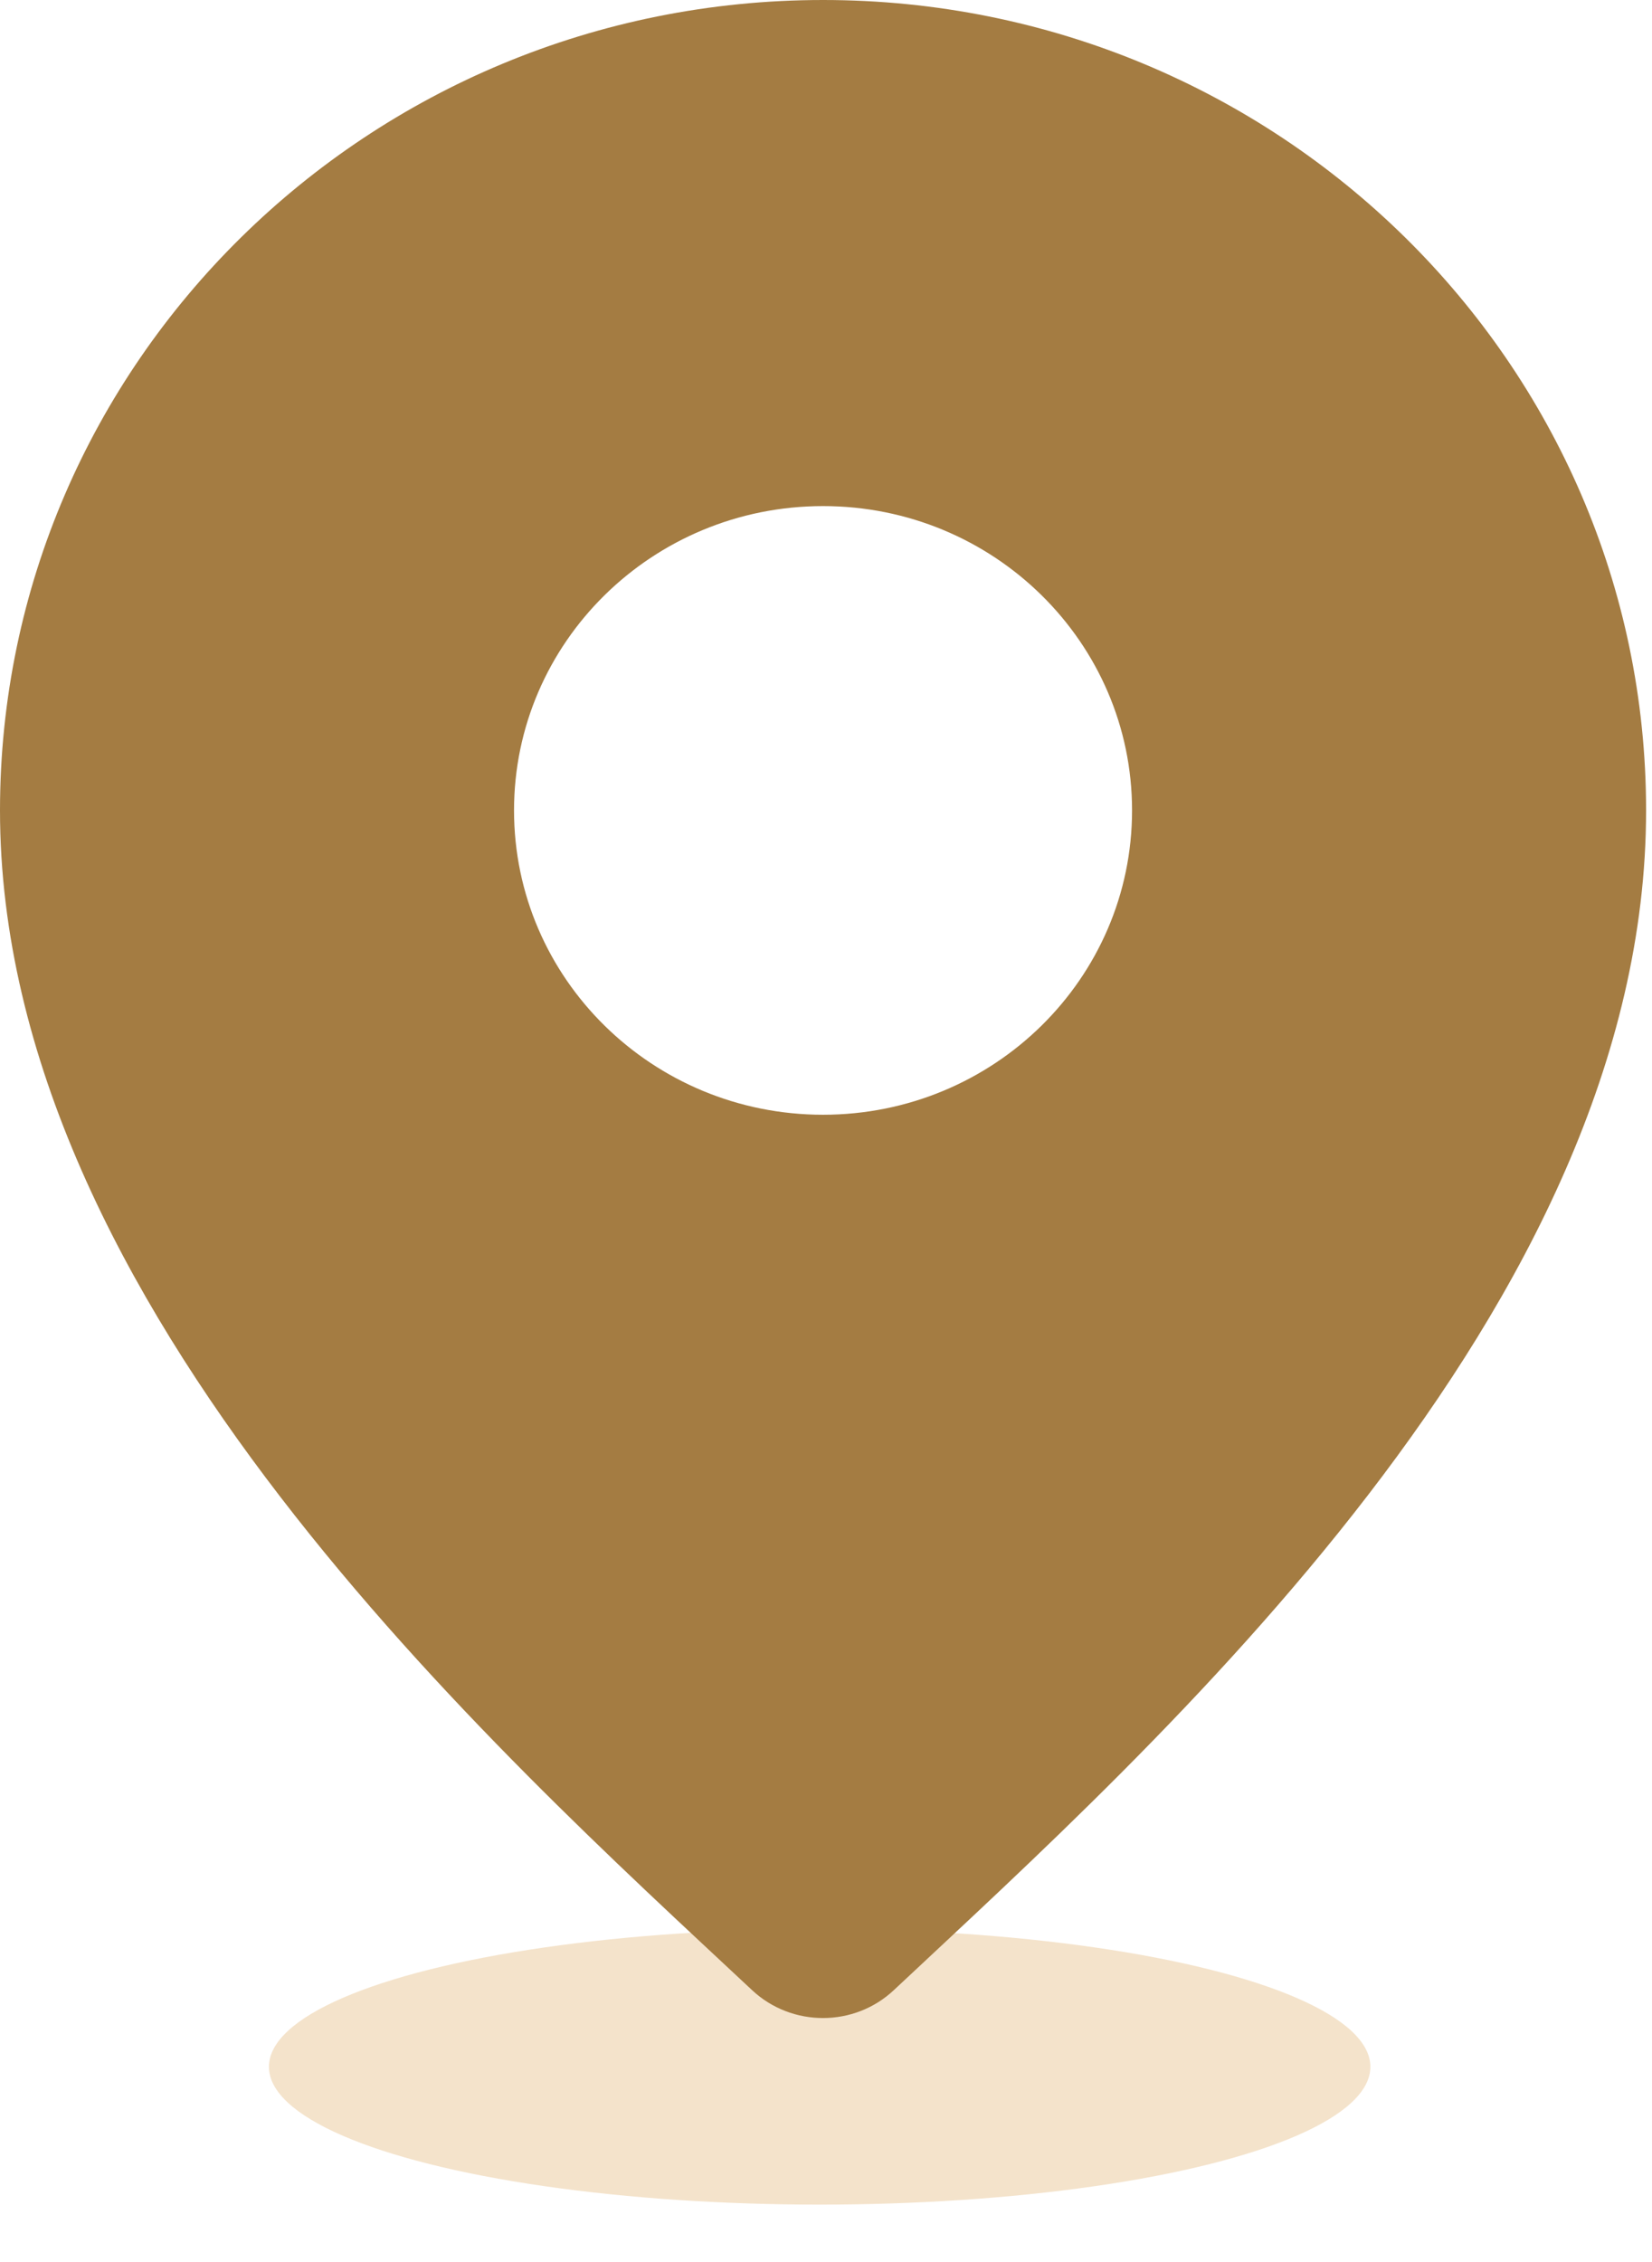
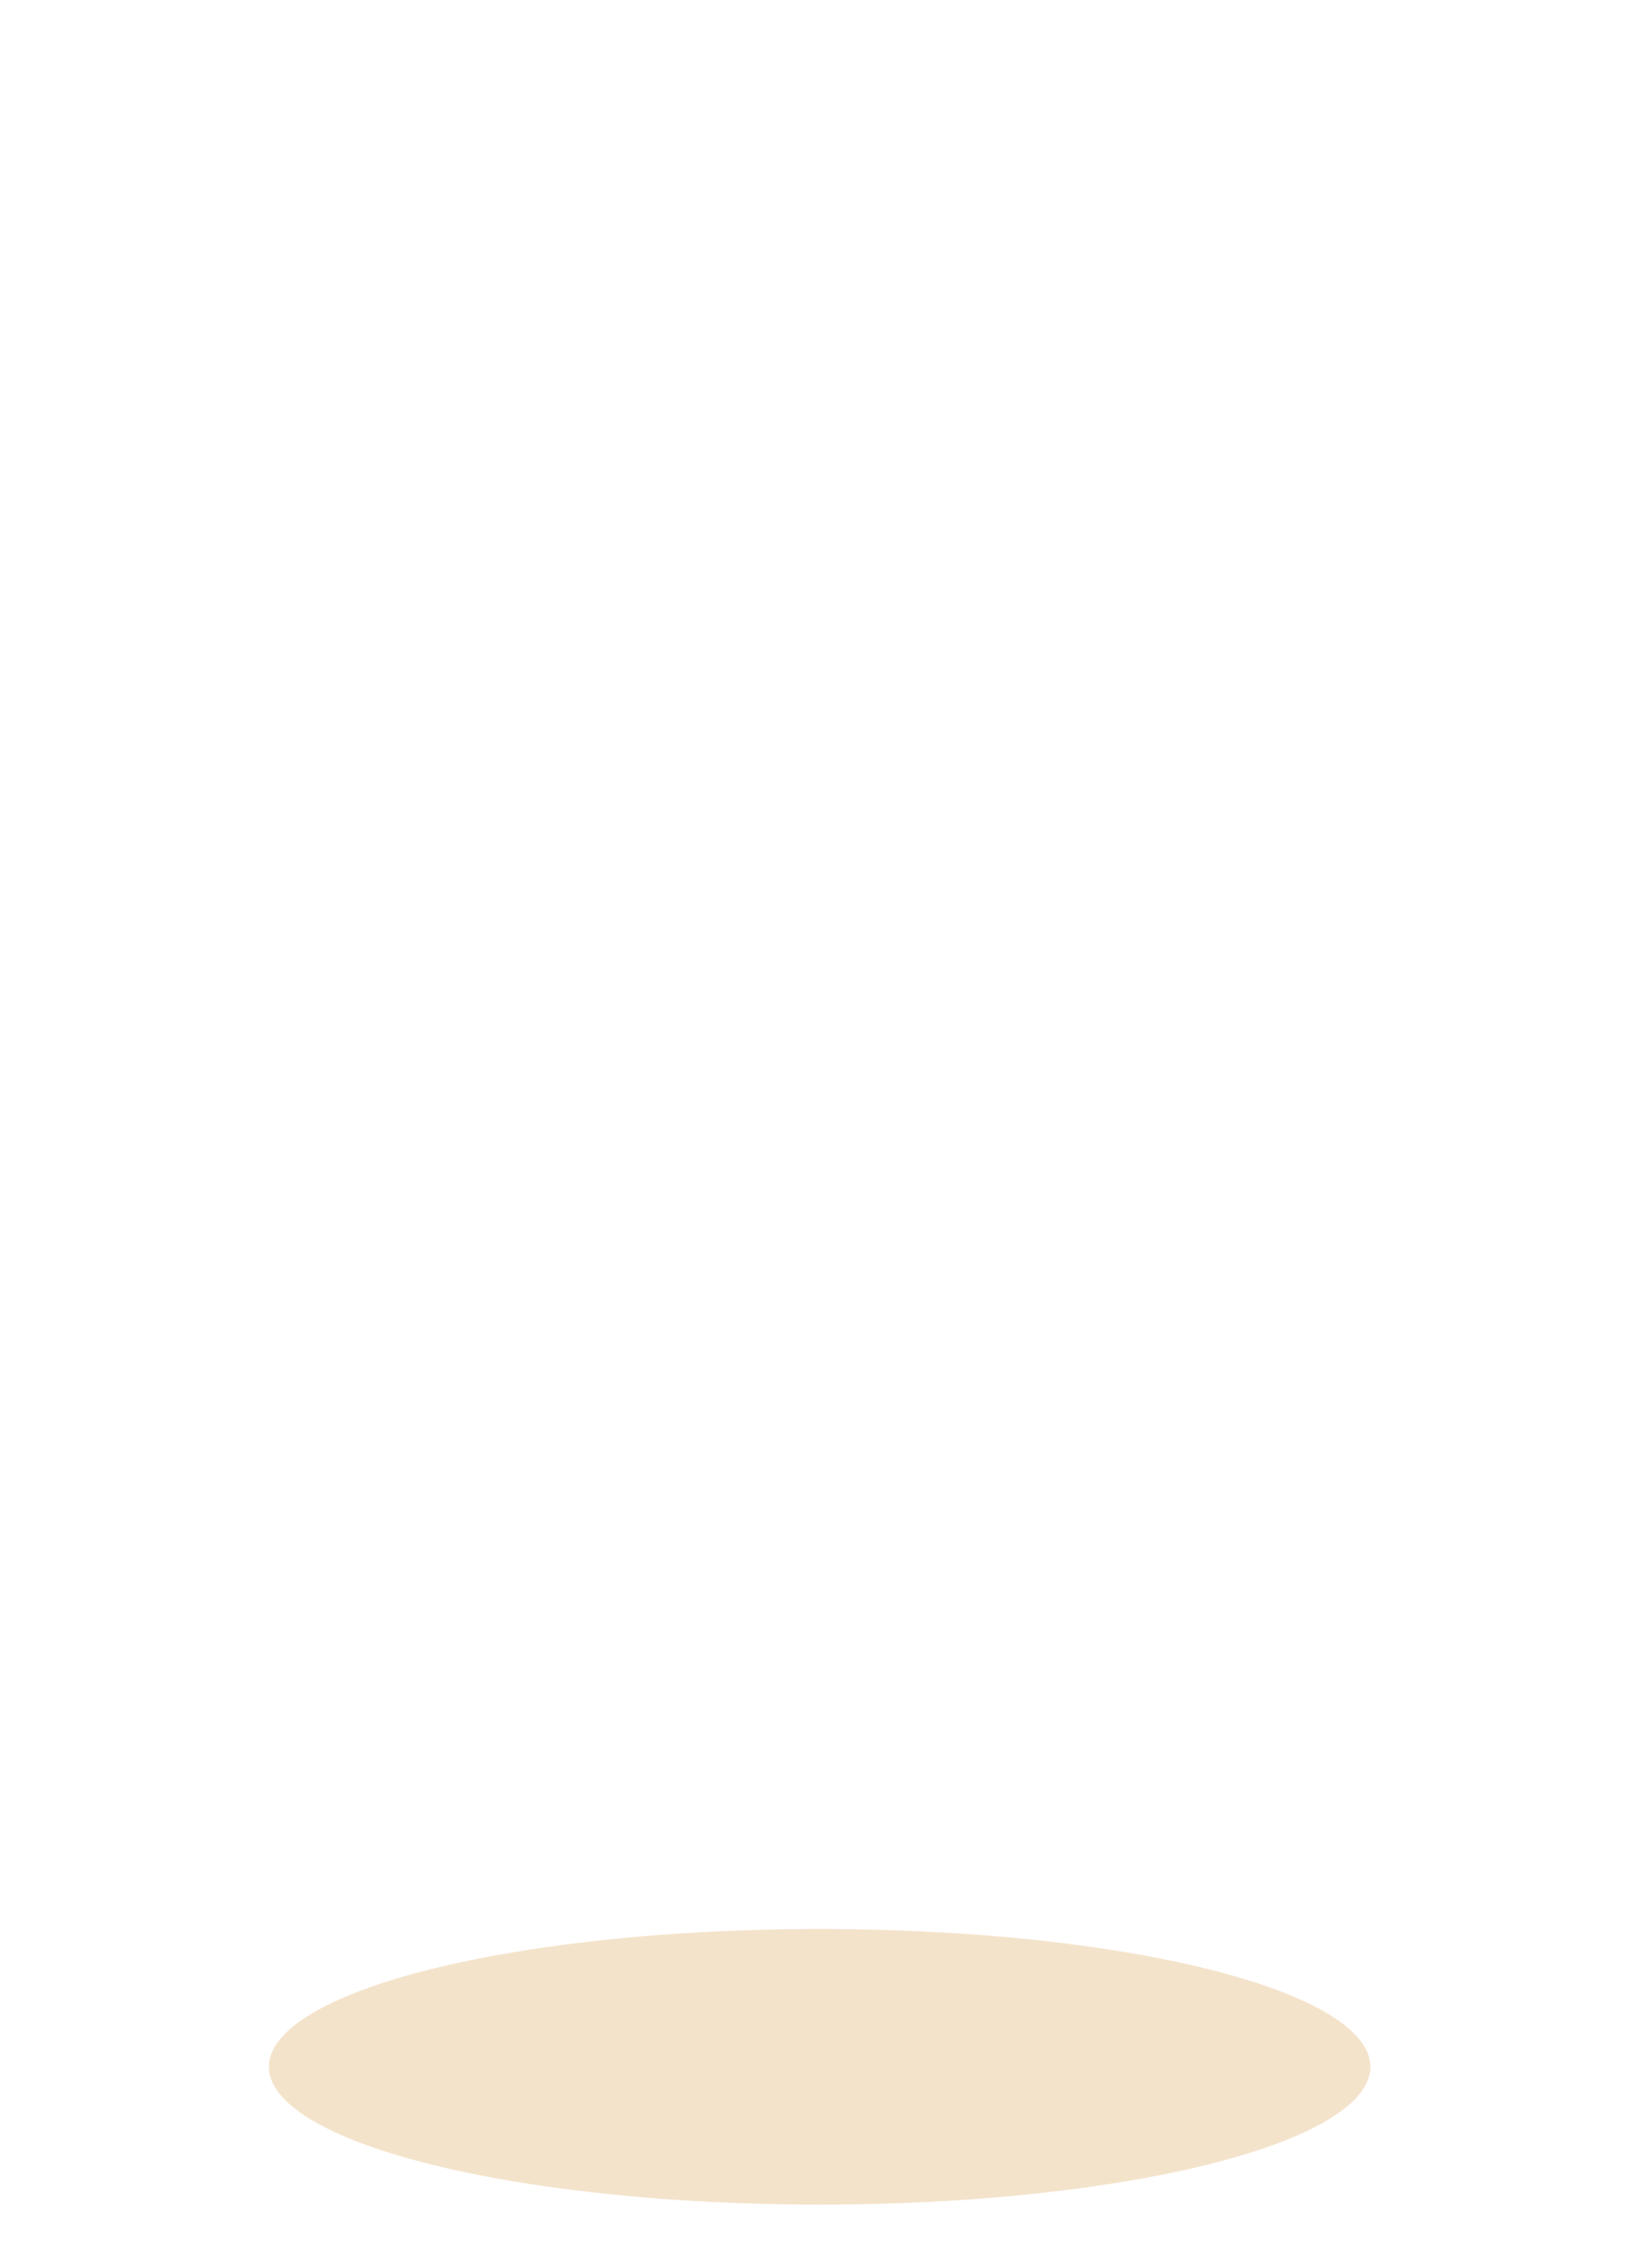
<svg xmlns="http://www.w3.org/2000/svg" fill="none" height="100%" overflow="visible" preserveAspectRatio="none" style="display: block;" viewBox="0 0 19 26" width="100%">
  <g id="Group 3582">
    <ellipse cx="9.427" cy="23.756" fill="#F4E3CB" id="Ellipse 356" rx="6.334" ry="1.584" />
-     <path d="M9.466 -0C14.694 -0 18.932 4.17 18.932 9.315C18.932 15.034 13.296 20.05 10.282 22.873C9.827 23.302 9.108 23.303 8.651 22.876C5.709 20.126 0 15.017 0 9.315C0.001 4.17 4.239 -0 9.466 -0ZM9.466 12.813C11.429 12.813 13.02 11.247 13.02 9.315C13.02 7.383 11.429 5.817 9.466 5.817C7.503 5.817 5.912 7.384 5.912 9.315C5.912 11.247 7.503 12.813 9.466 12.813Z" fill="#A47C42" id="Vector" />
  </g>
</svg>